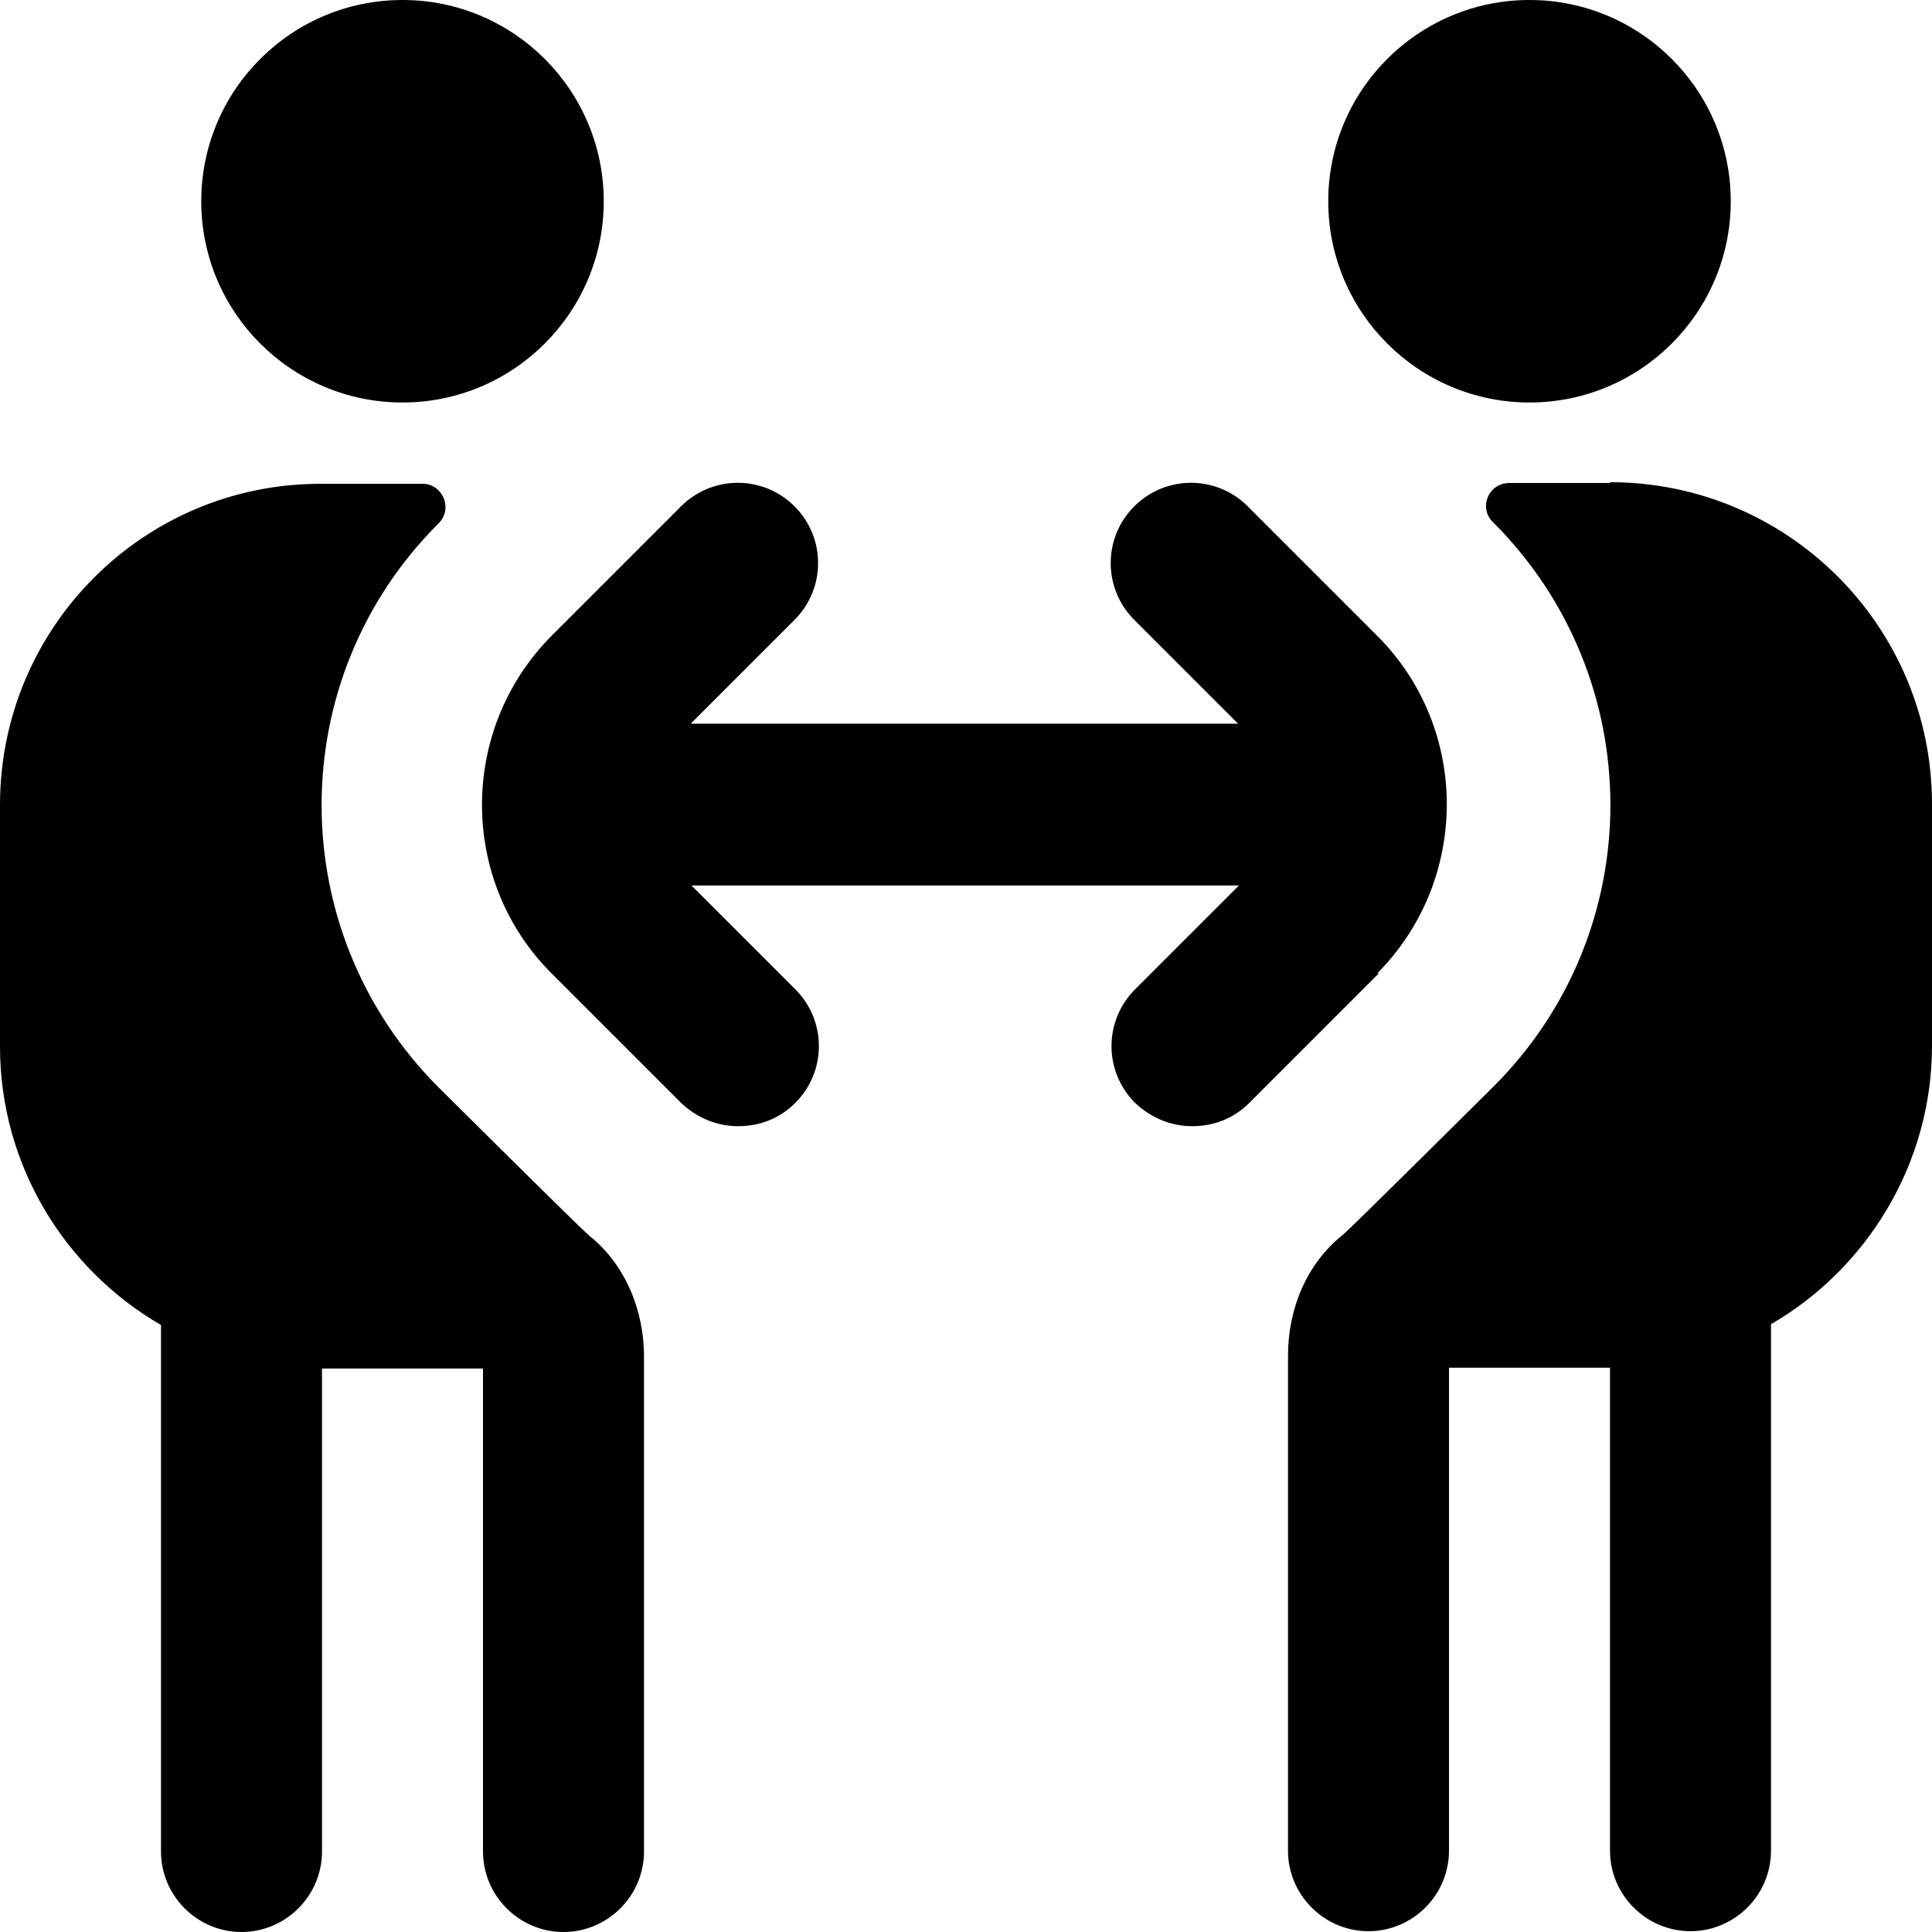
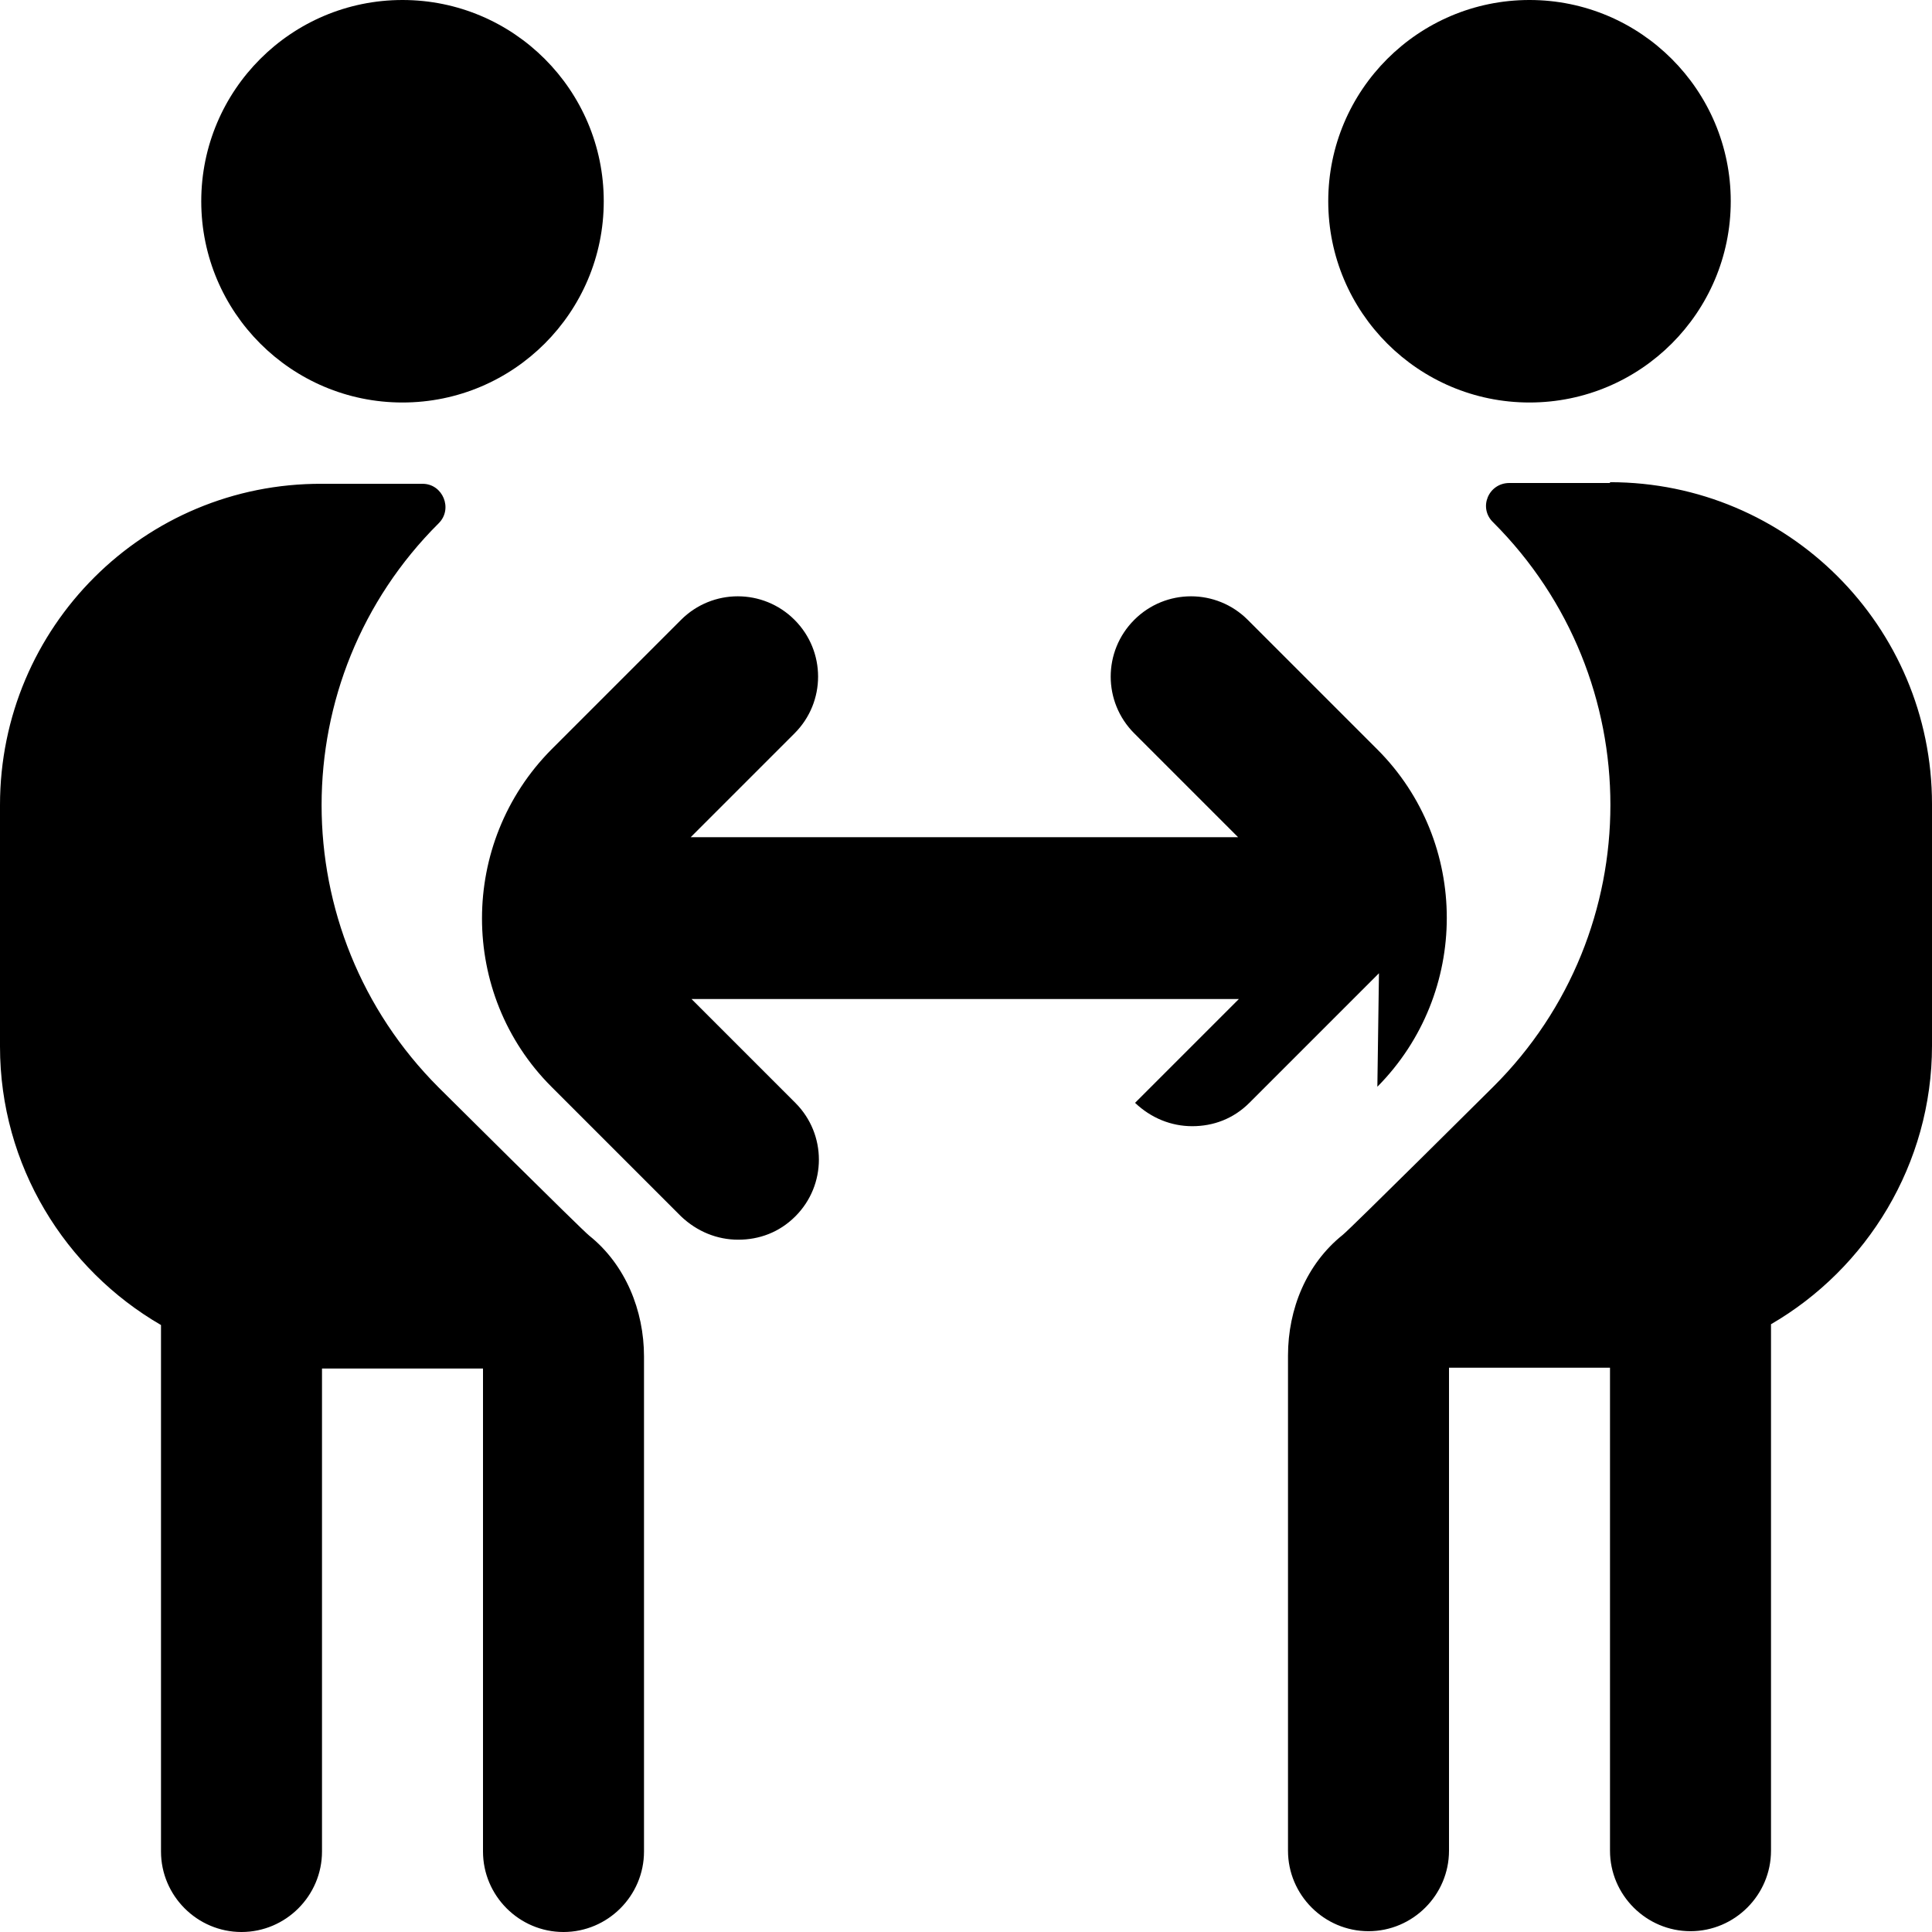
<svg xmlns="http://www.w3.org/2000/svg" id="Layer_1" data-name="Layer 1" viewBox="0 0 24 24" width="512" height="512">
-   <path d="M17.13,12.09l-1.61,1.61c-.2,.2-.45,.29-.71,.29s-.51-.1-.71-.29c-.39-.39-.39-1.02,0-1.41l1.29-1.29h-6.8l1.29,1.29c.39,.39,.39,1.02,0,1.41-.2,.2-.45,.29-.71,.29s-.51-.1-.71-.29l-1.61-1.61c-1.15-1.15-1.15-3.03,0-4.19l1.61-1.61c.39-.39,1.02-.39,1.41,0,.39,.39,.39,1.02,0,1.41l-1.29,1.29h6.8l-1.29-1.29c-.39-.39-.39-1.02,0-1.41,.39-.39,1.02-.39,1.41,0l1.61,1.61c1.15,1.15,1.15,3.03,0,4.19ZM5,5c1.38,0,2.5-1.12,2.5-2.5S6.38,0,5,0,2.5,1.12,2.5,2.5s1.12,2.5,2.5,2.5Zm2.32,10.35c-.09-.07-1.87-1.84-1.87-1.84-1.94-1.94-1.94-5.08,0-7.01,.18-.18,.05-.49-.2-.49h-1.25C1.79,6,0,7.79,0,10v3c0,1.48,.81,2.77,2,3.46v6.54c0,.55,.45,1,1,1s1-.45,1-1v-6h2v6c0,.55,.45,1,1,1s1-.45,1-1v-6.15c0-.57-.23-1.14-.68-1.5ZM20,6h-1.25c-.26,0-.39,.31-.2,.49,1.94,1.94,1.94,5.08,0,7.01,0,0-1.78,1.77-1.87,1.84-.45,.36-.68,.92-.68,1.5v6.15c0,.55,.45,1,1,1s1-.45,1-1v-6h2v6c0,.55,.45,1,1,1s1-.45,1-1v-6.54c1.19-.69,2-1.99,2-3.46v-3c0-2.21-1.79-4-4-4Zm-1-1c1.38,0,2.5-1.12,2.5-2.5s-1.12-2.5-2.5-2.5-2.5,1.12-2.5,2.5,1.12,2.5,2.5,2.5Z" />
+   <path d="M17.13,12.09l-1.61,1.61c-.2,.2-.45,.29-.71,.29s-.51-.1-.71-.29l1.29-1.29h-6.8l1.29,1.29c.39,.39,.39,1.02,0,1.41-.2,.2-.45,.29-.71,.29s-.51-.1-.71-.29l-1.61-1.61c-1.15-1.15-1.15-3.03,0-4.19l1.61-1.61c.39-.39,1.02-.39,1.41,0,.39,.39,.39,1.02,0,1.41l-1.29,1.29h6.8l-1.29-1.29c-.39-.39-.39-1.02,0-1.41,.39-.39,1.02-.39,1.41,0l1.61,1.61c1.15,1.15,1.15,3.03,0,4.19ZM5,5c1.38,0,2.5-1.12,2.5-2.5S6.38,0,5,0,2.5,1.12,2.5,2.5s1.12,2.5,2.5,2.5Zm2.32,10.35c-.09-.07-1.87-1.84-1.87-1.84-1.94-1.94-1.94-5.08,0-7.01,.18-.18,.05-.49-.2-.49h-1.25C1.79,6,0,7.79,0,10v3c0,1.48,.81,2.77,2,3.46v6.54c0,.55,.45,1,1,1s1-.45,1-1v-6h2v6c0,.55,.45,1,1,1s1-.45,1-1v-6.15c0-.57-.23-1.14-.68-1.5ZM20,6h-1.25c-.26,0-.39,.31-.2,.49,1.94,1.94,1.94,5.08,0,7.01,0,0-1.78,1.77-1.87,1.84-.45,.36-.68,.92-.68,1.5v6.15c0,.55,.45,1,1,1s1-.45,1-1v-6h2v6c0,.55,.45,1,1,1s1-.45,1-1v-6.54c1.19-.69,2-1.99,2-3.46v-3c0-2.21-1.79-4-4-4Zm-1-1c1.38,0,2.5-1.12,2.5-2.5s-1.12-2.5-2.5-2.5-2.5,1.12-2.5,2.5,1.12,2.5,2.5,2.5Z" />
</svg>